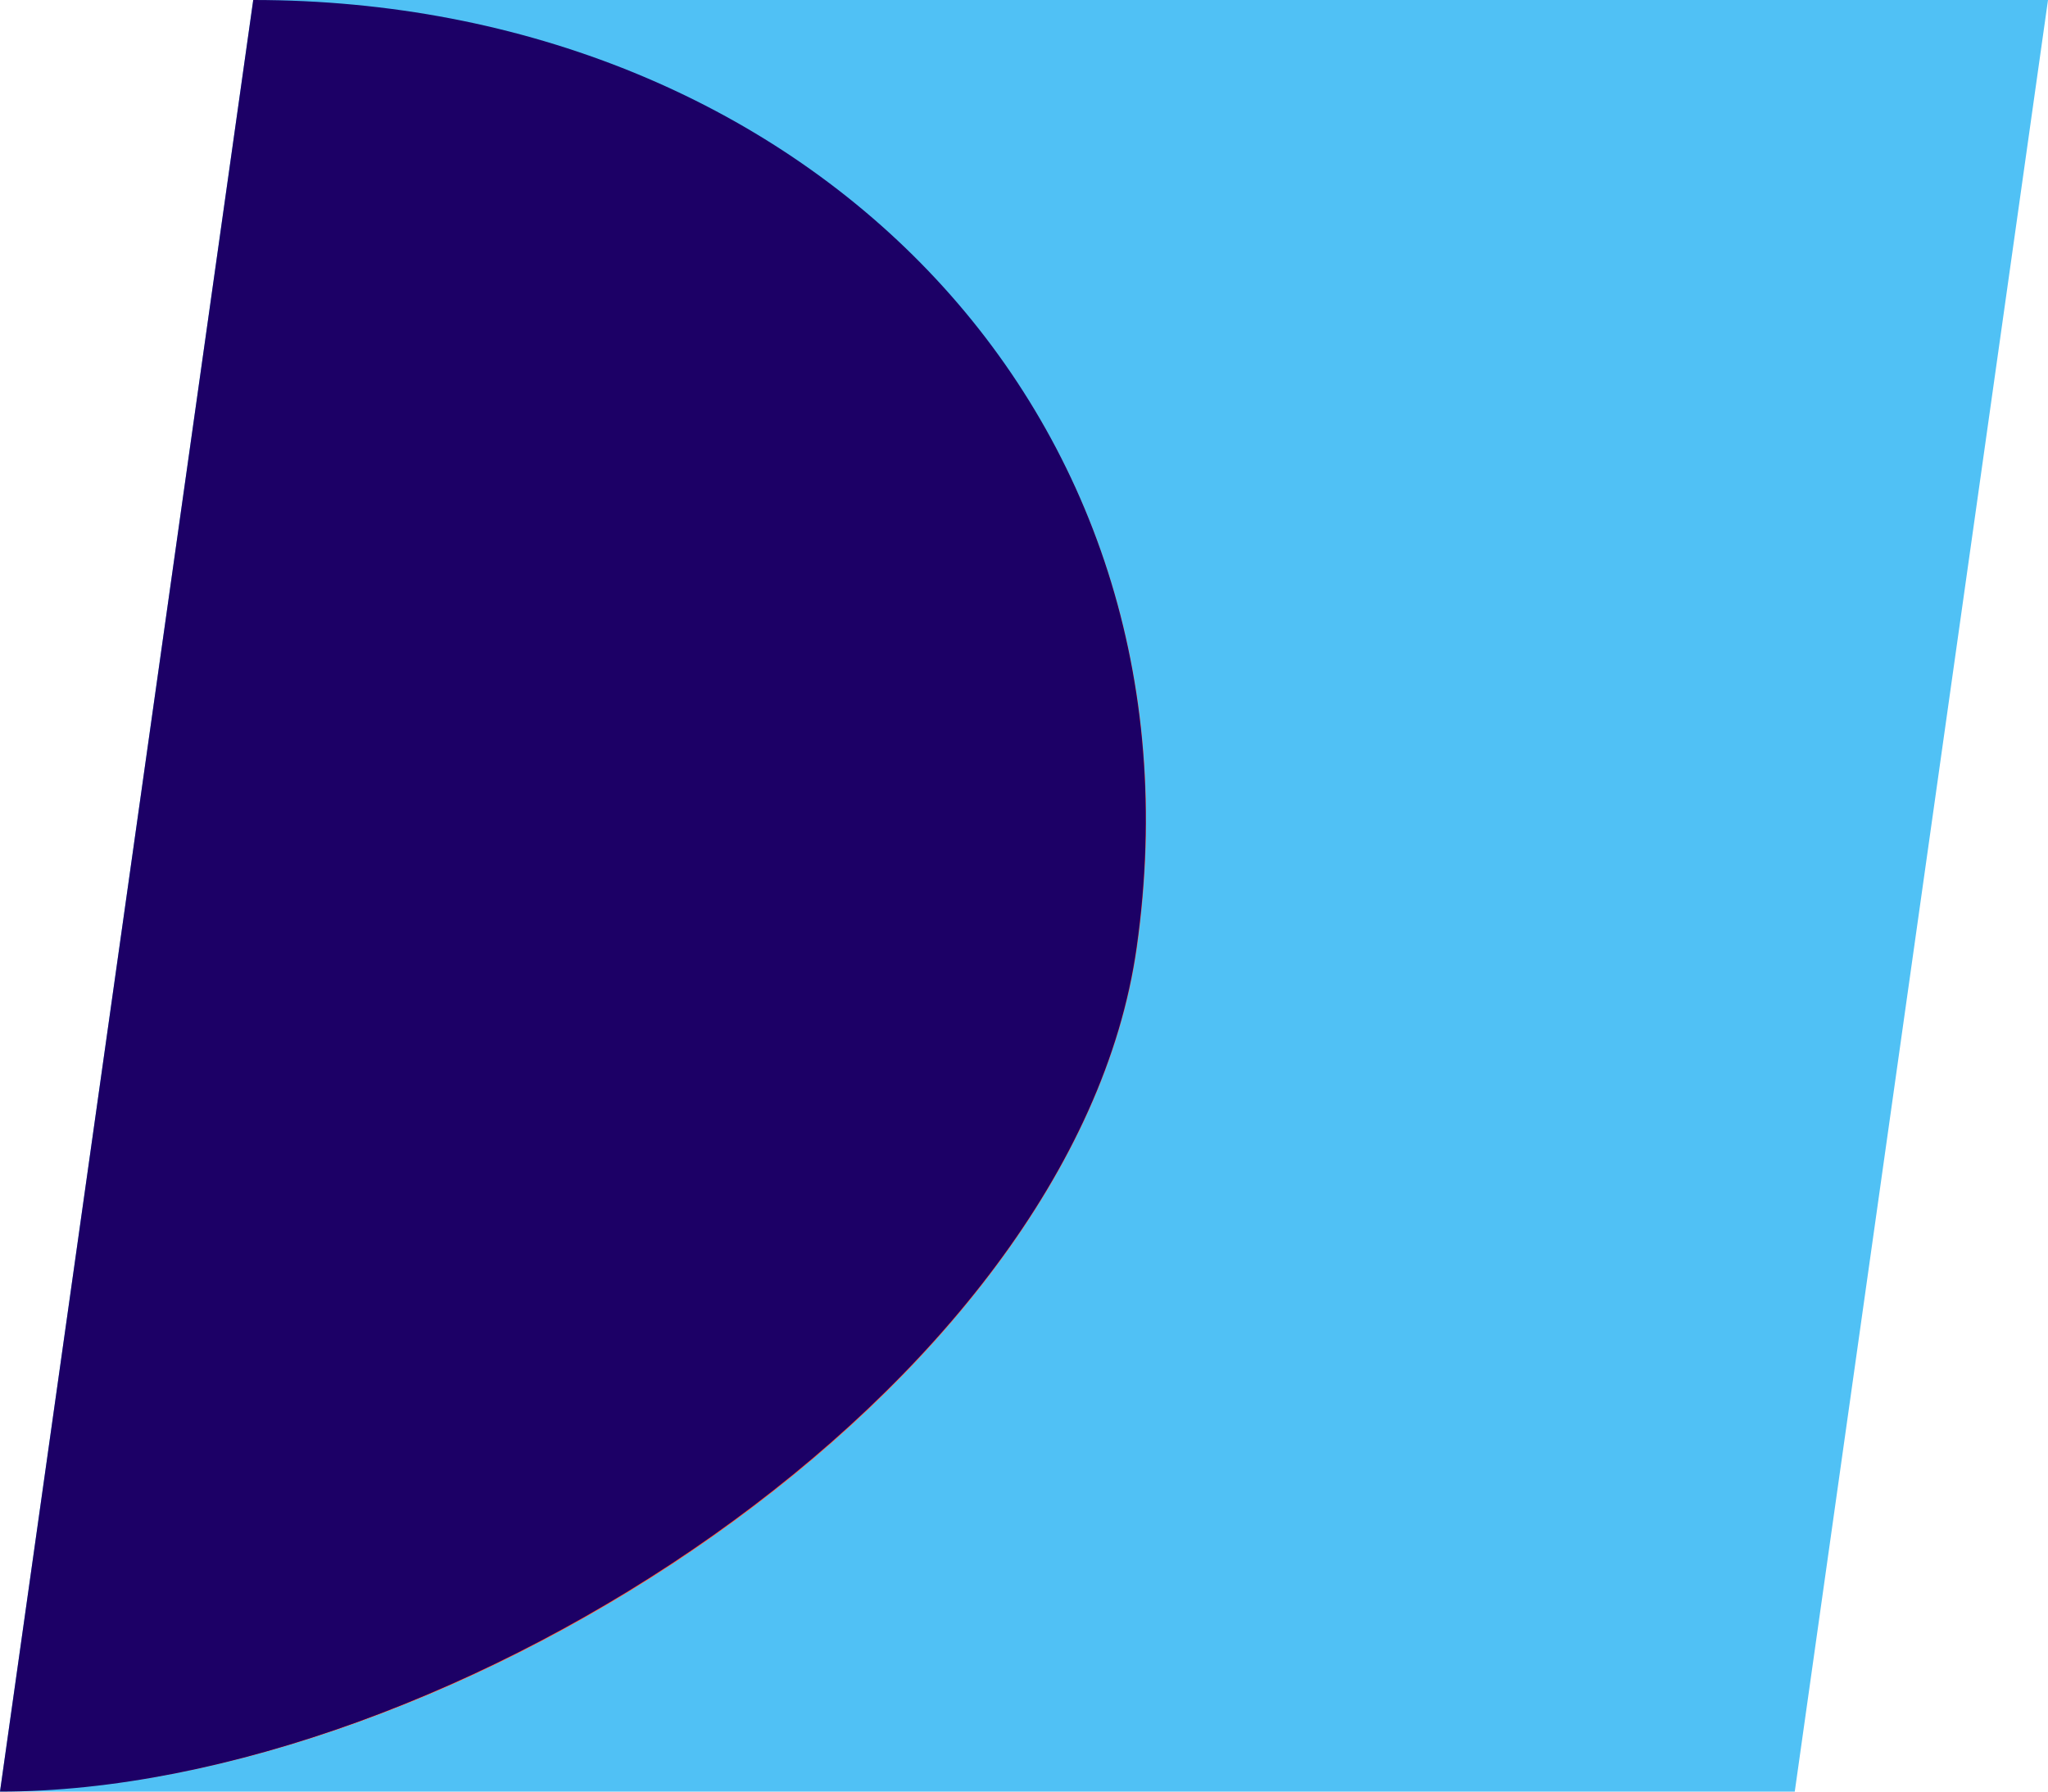
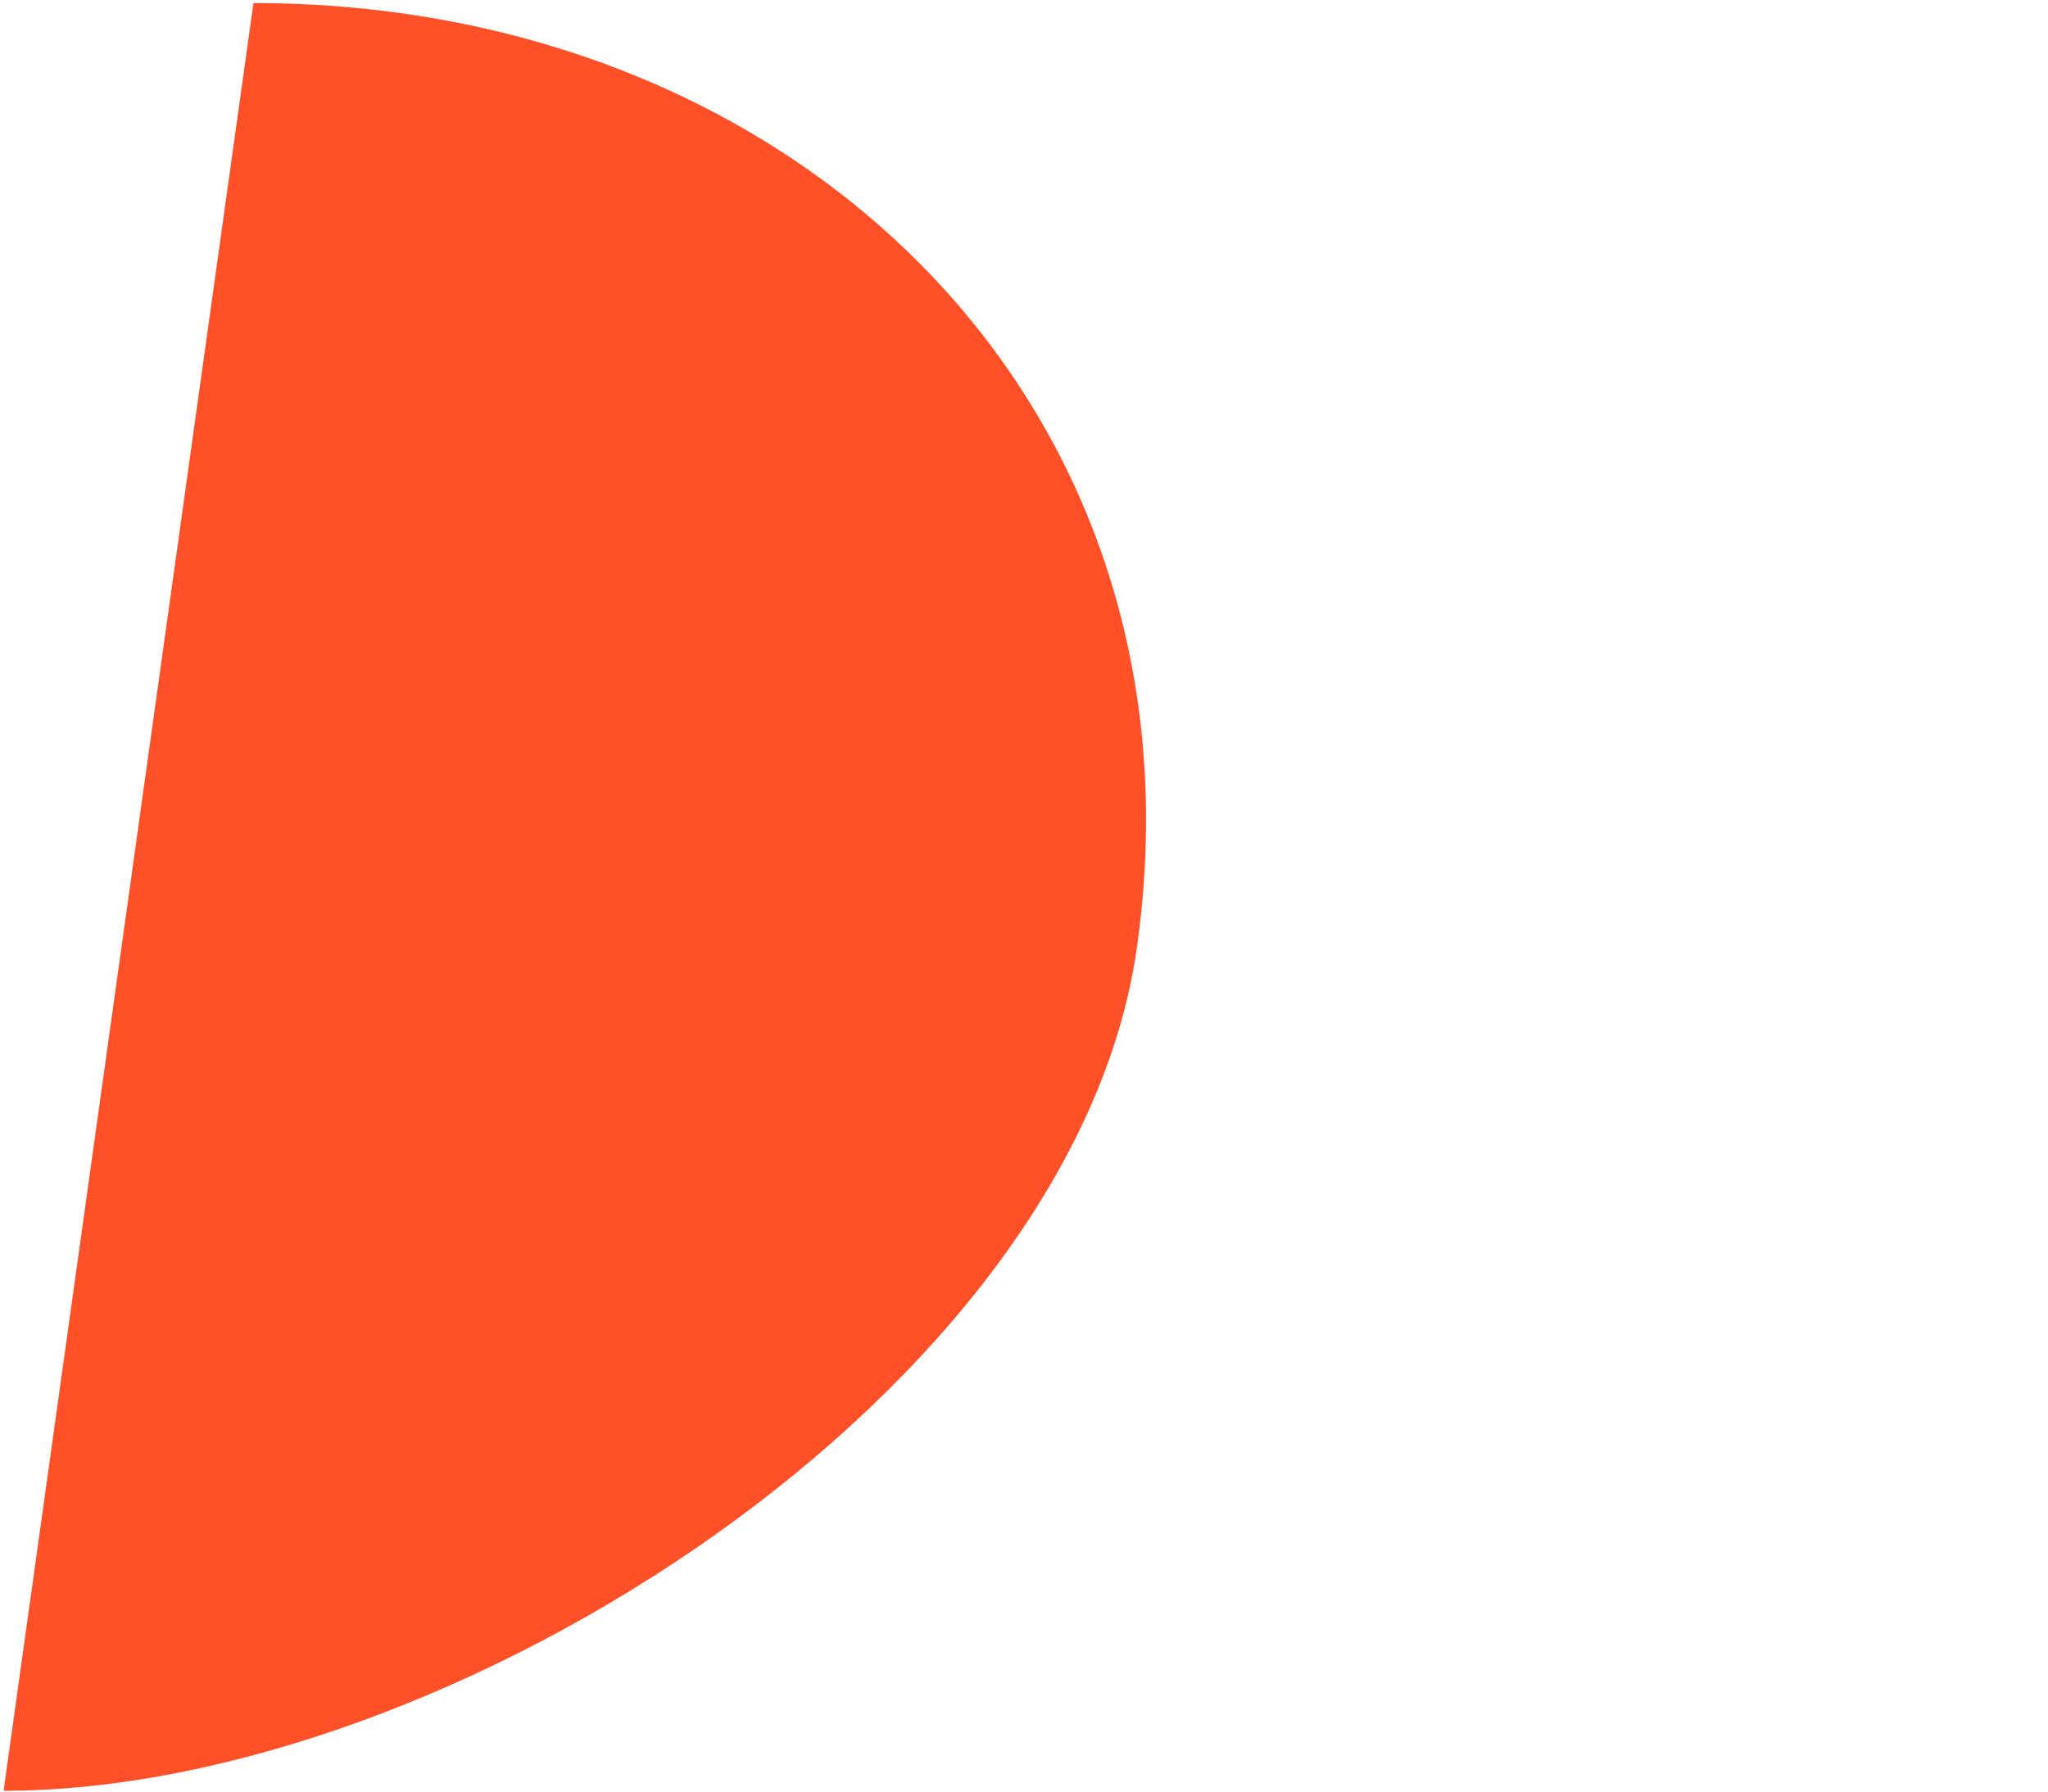
<svg xmlns="http://www.w3.org/2000/svg" id="Capa_1" data-name="Capa 1" viewBox="0 0 200 175">
  <defs>
    <style>.cls-1{fill:#50c1f5;}.cls-2{fill:#ff5027;}.cls-3{fill:#1c0066;}</style>
  </defs>
-   <path class="cls-1" d="M200,0H24.73L0,175H175.27ZM111,92.52h0c-6.11,43.25-66.94,82.4-110.68,82.4L24.75.3C78.1.3,118.48,39.77,111,92.52Z" />
-   <path class="cls-2" d="M24.75.3.35,174.92c43.74,0,104.57-39.15,110.68-82.4h0C118.48,39.77,78.1.3,24.75.3Z" />
-   <path class="cls-3" d="M24.73,0,0,175c43.74,0,104.92-39.23,111-82.48h0C118.48,39.77,78.08,0,24.73,0Z" />
+   <path class="cls-2" d="M24.75.3.35,174.92c43.74,0,104.57-39.15,110.68-82.4C118.48,39.77,78.1.3,24.75.3Z" />
</svg>